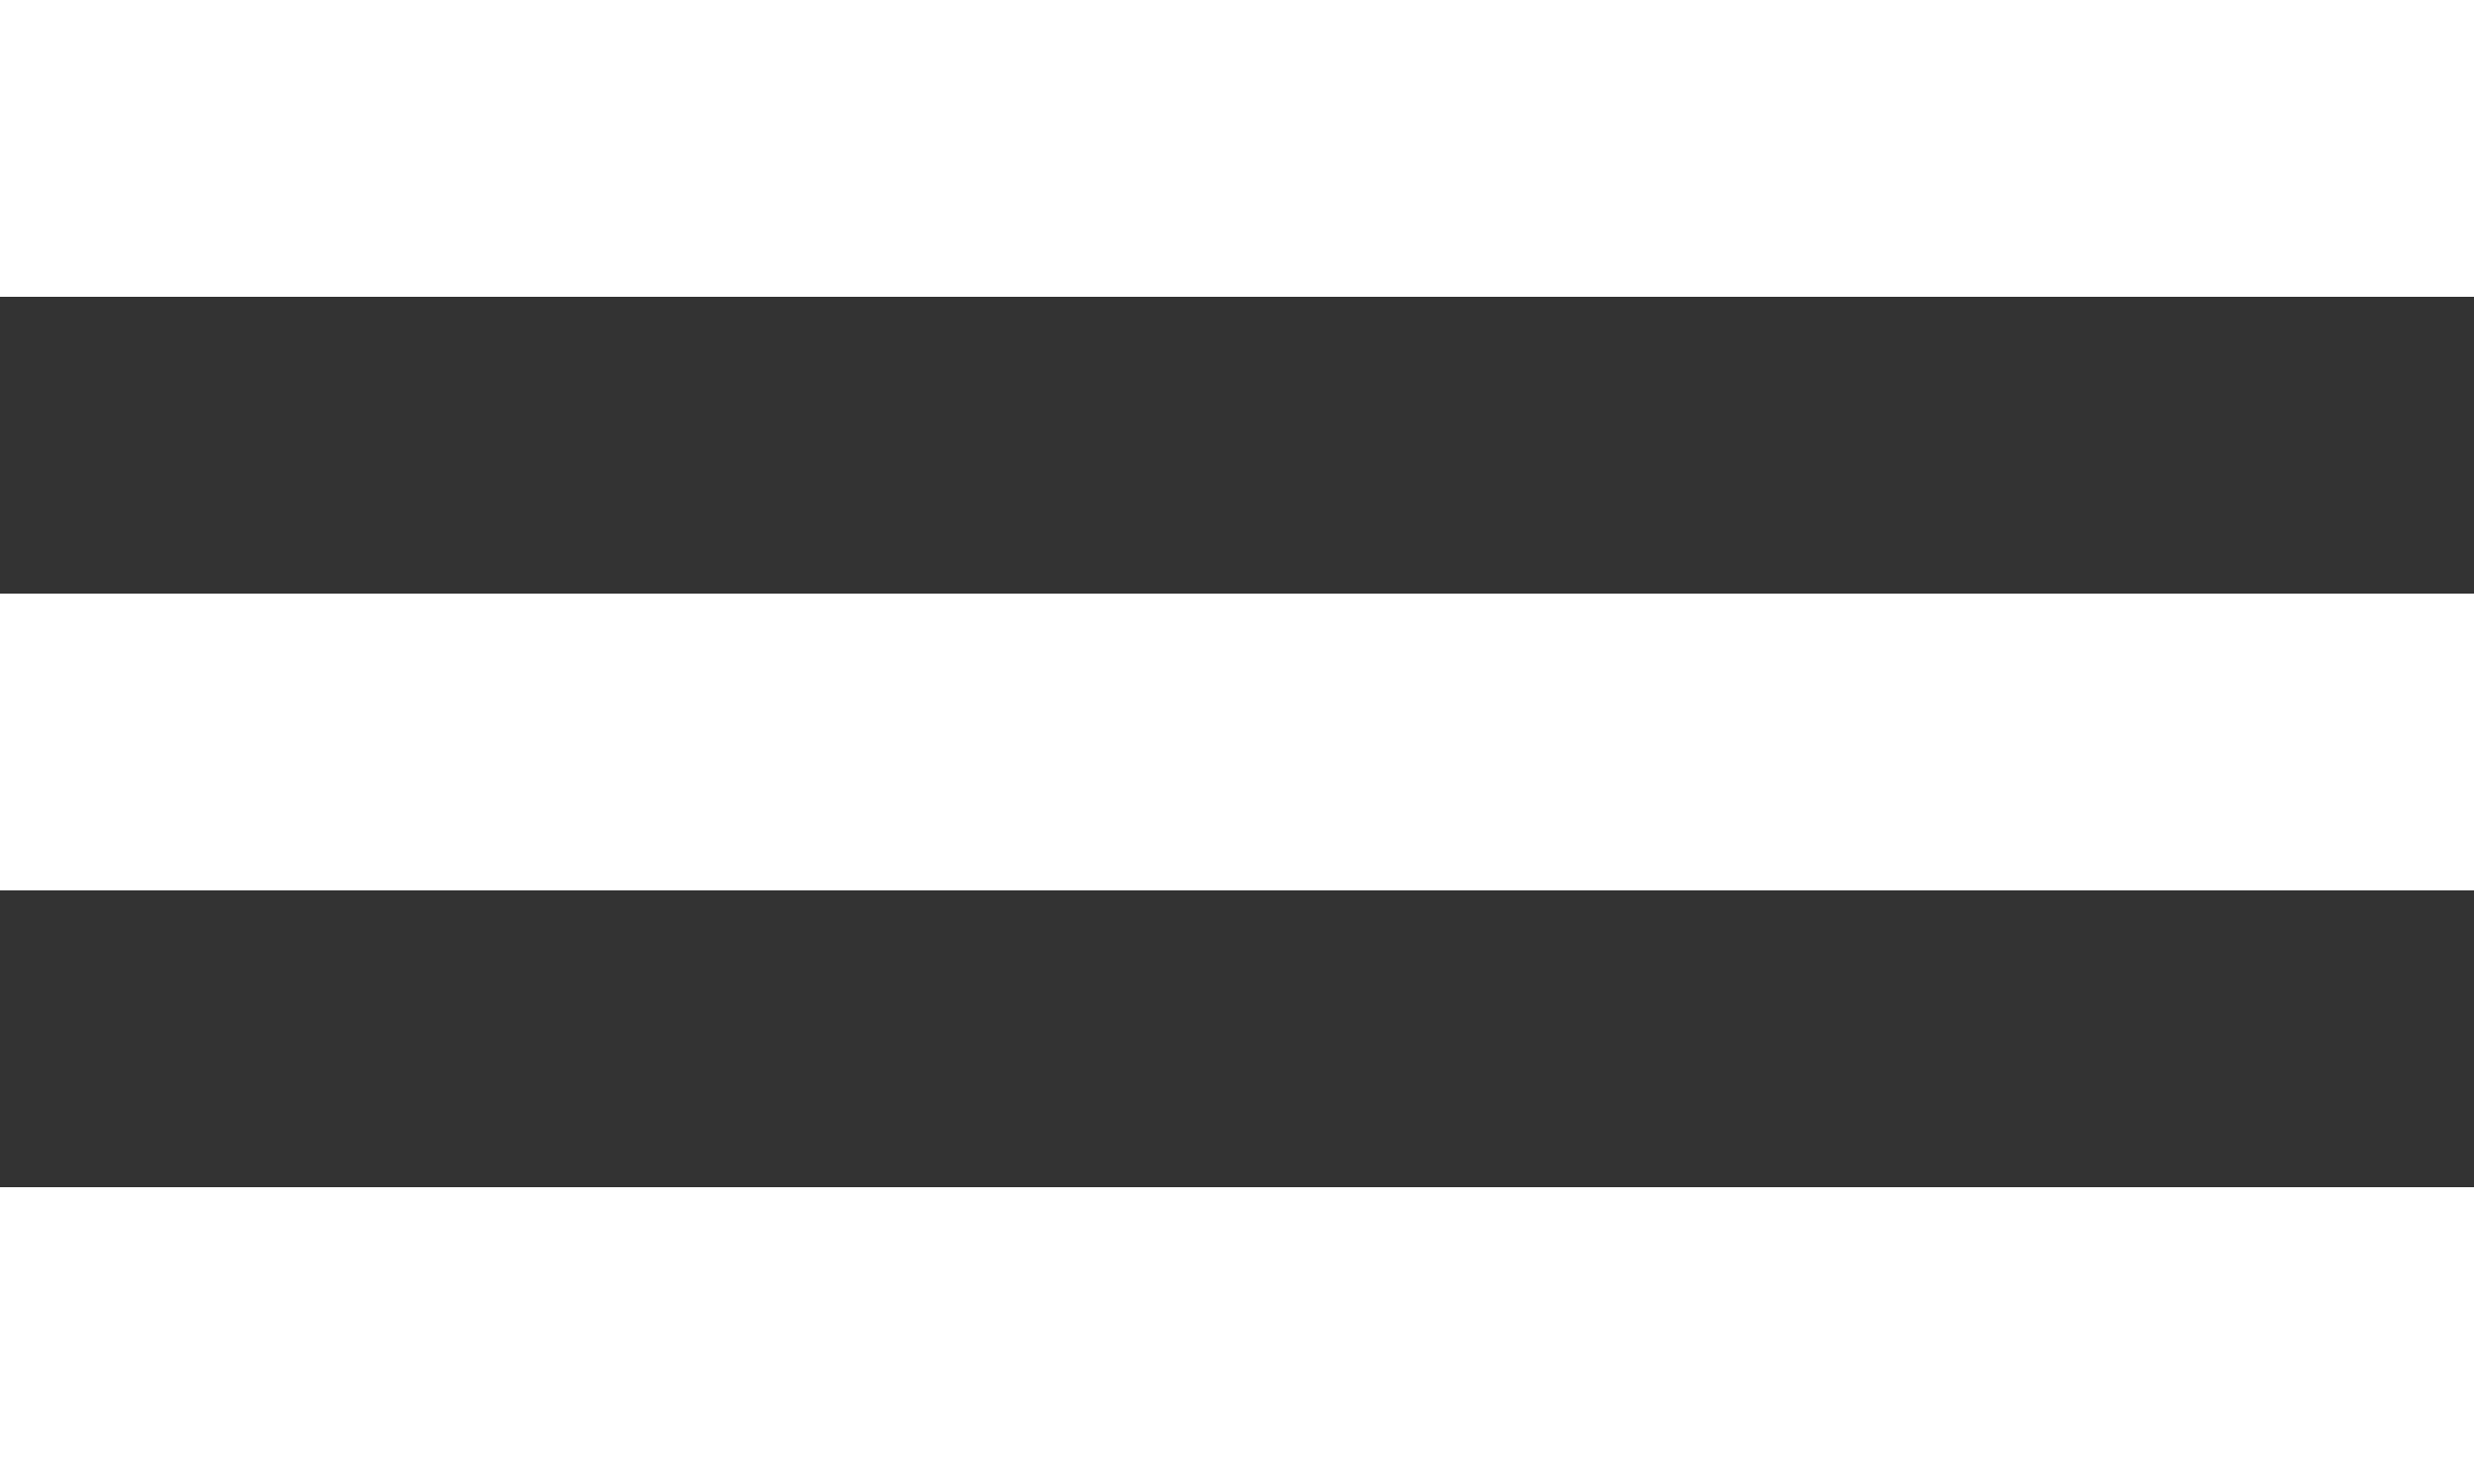
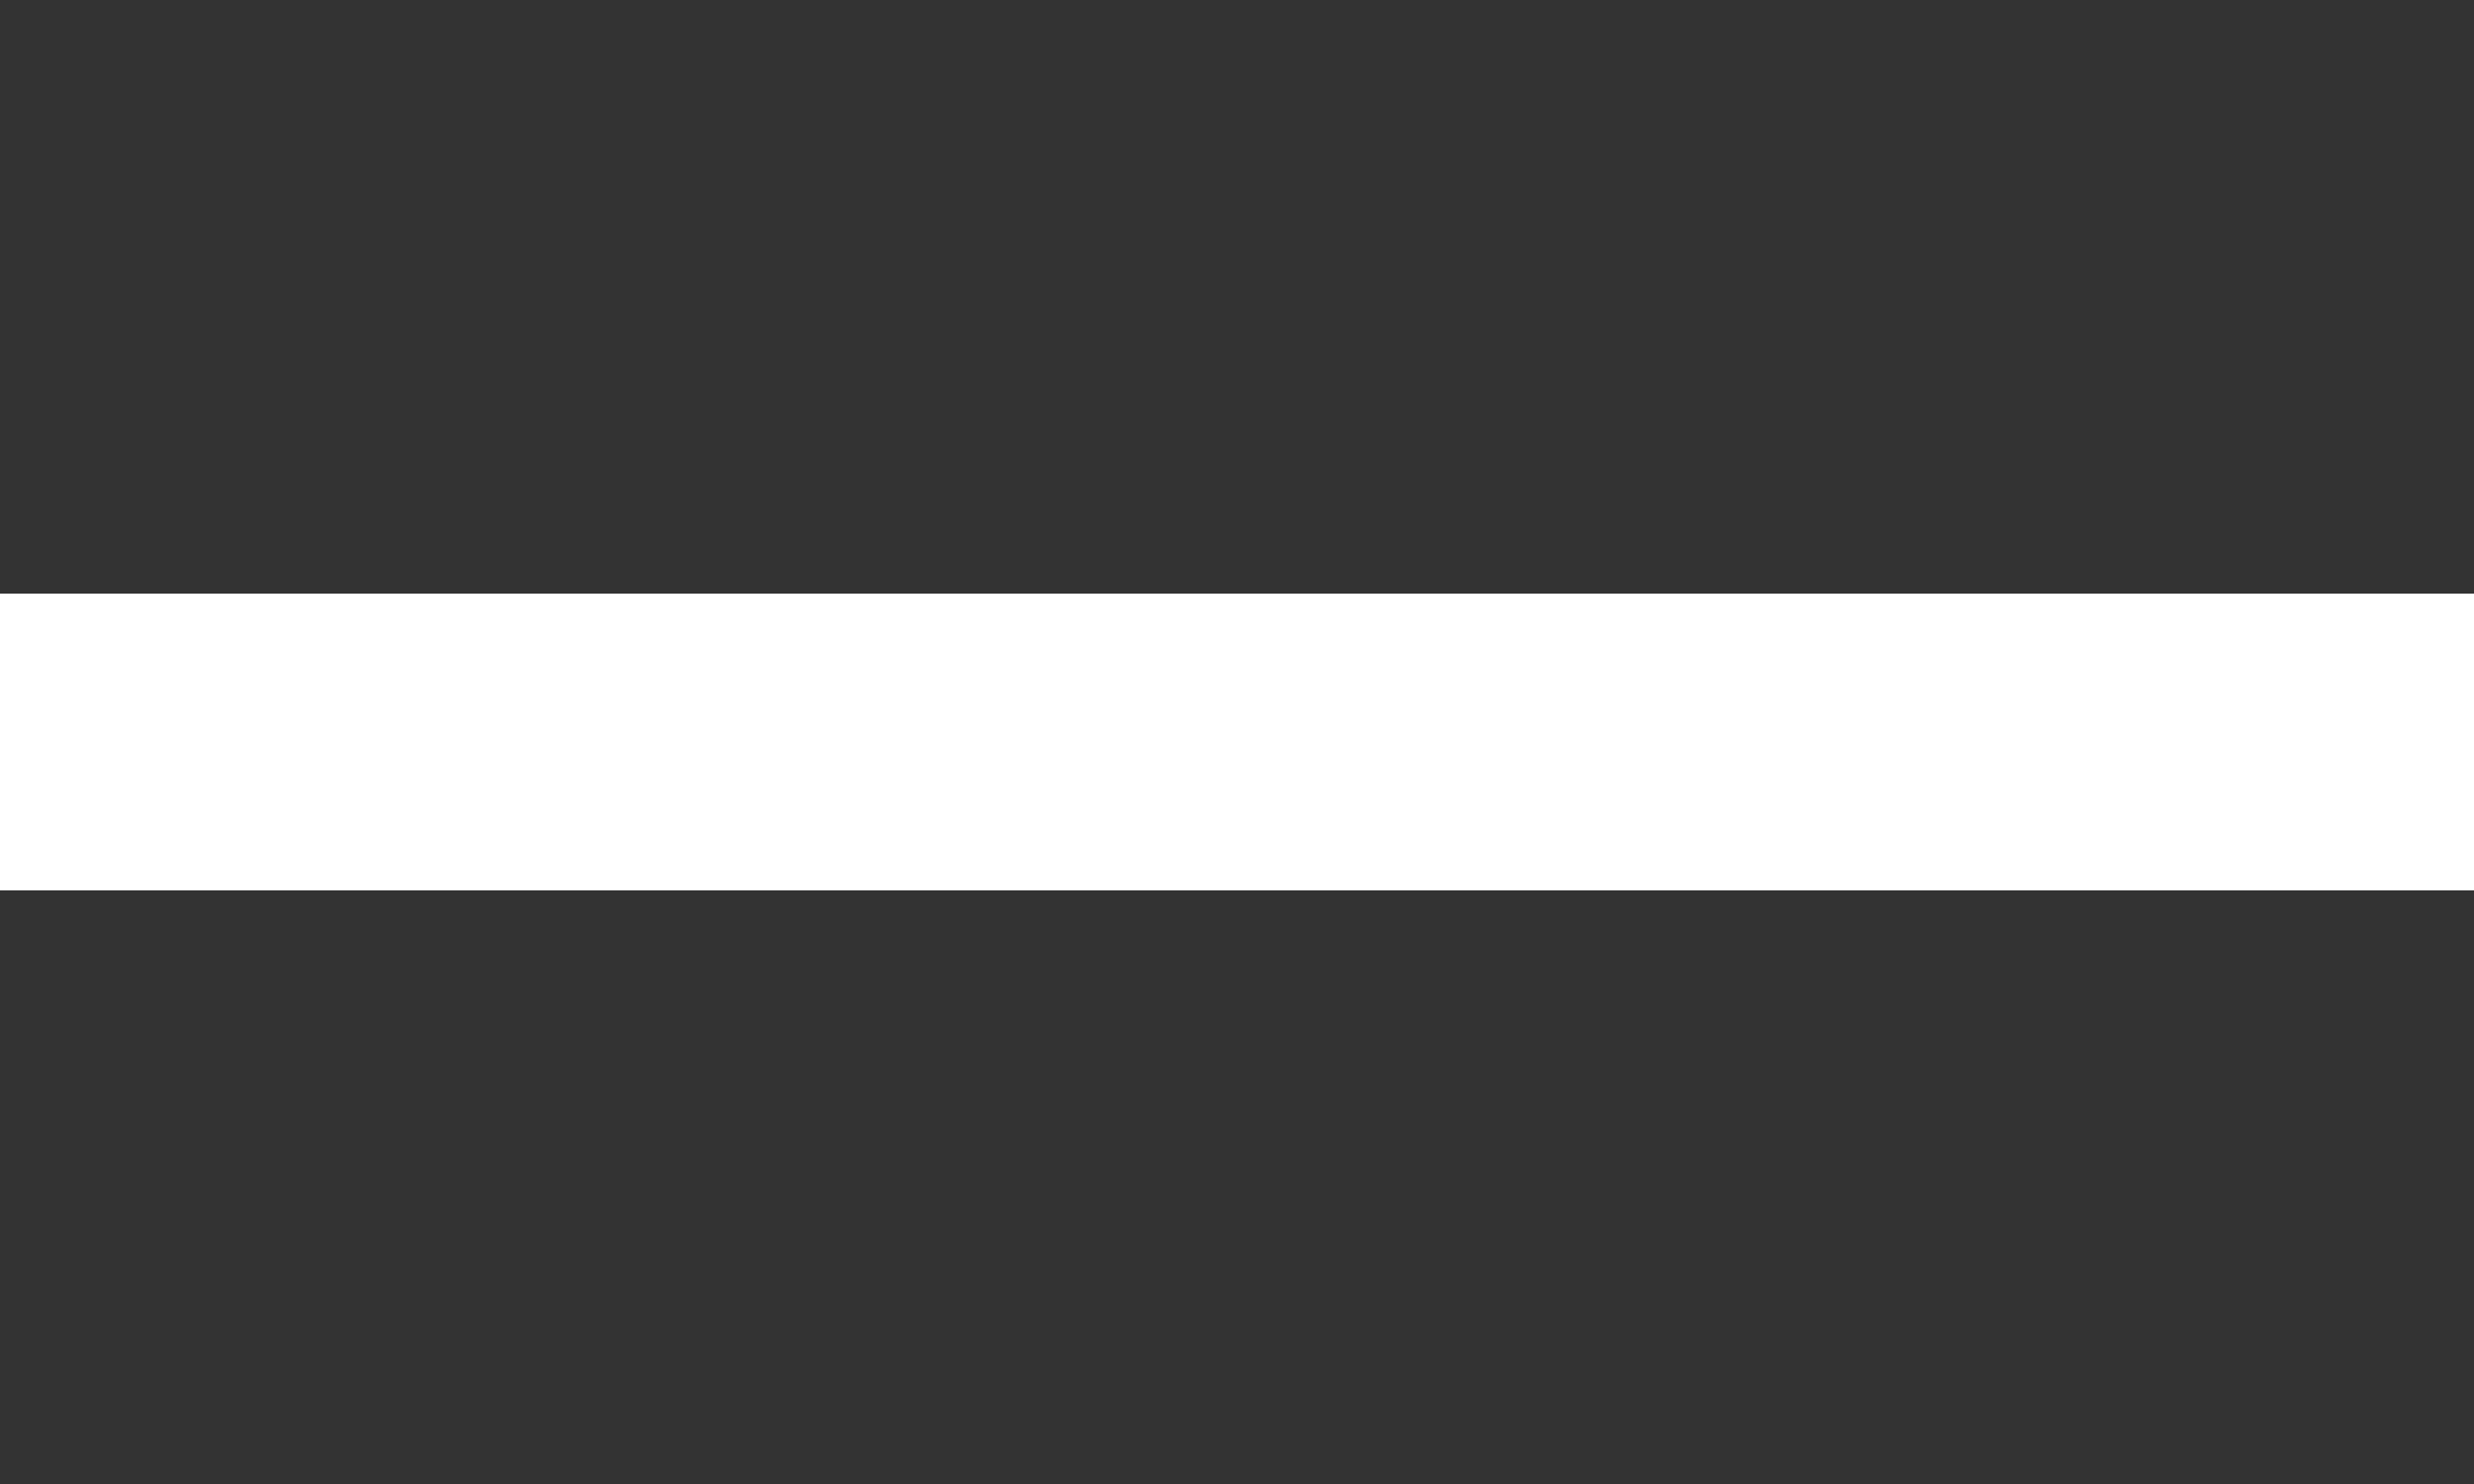
<svg xmlns="http://www.w3.org/2000/svg" width="25" height="15" viewBox="0 0 25 15" fill="none">
  <rect x="0" y="0" width="25" height="15" fill="#333333" stroke="none" />
-   <rect width="25" height="3" fill="white" />
  <rect y="6" width="25" height="3" fill="white" />
-   <rect y="12" width="25" height="3" fill="white" />
</svg>